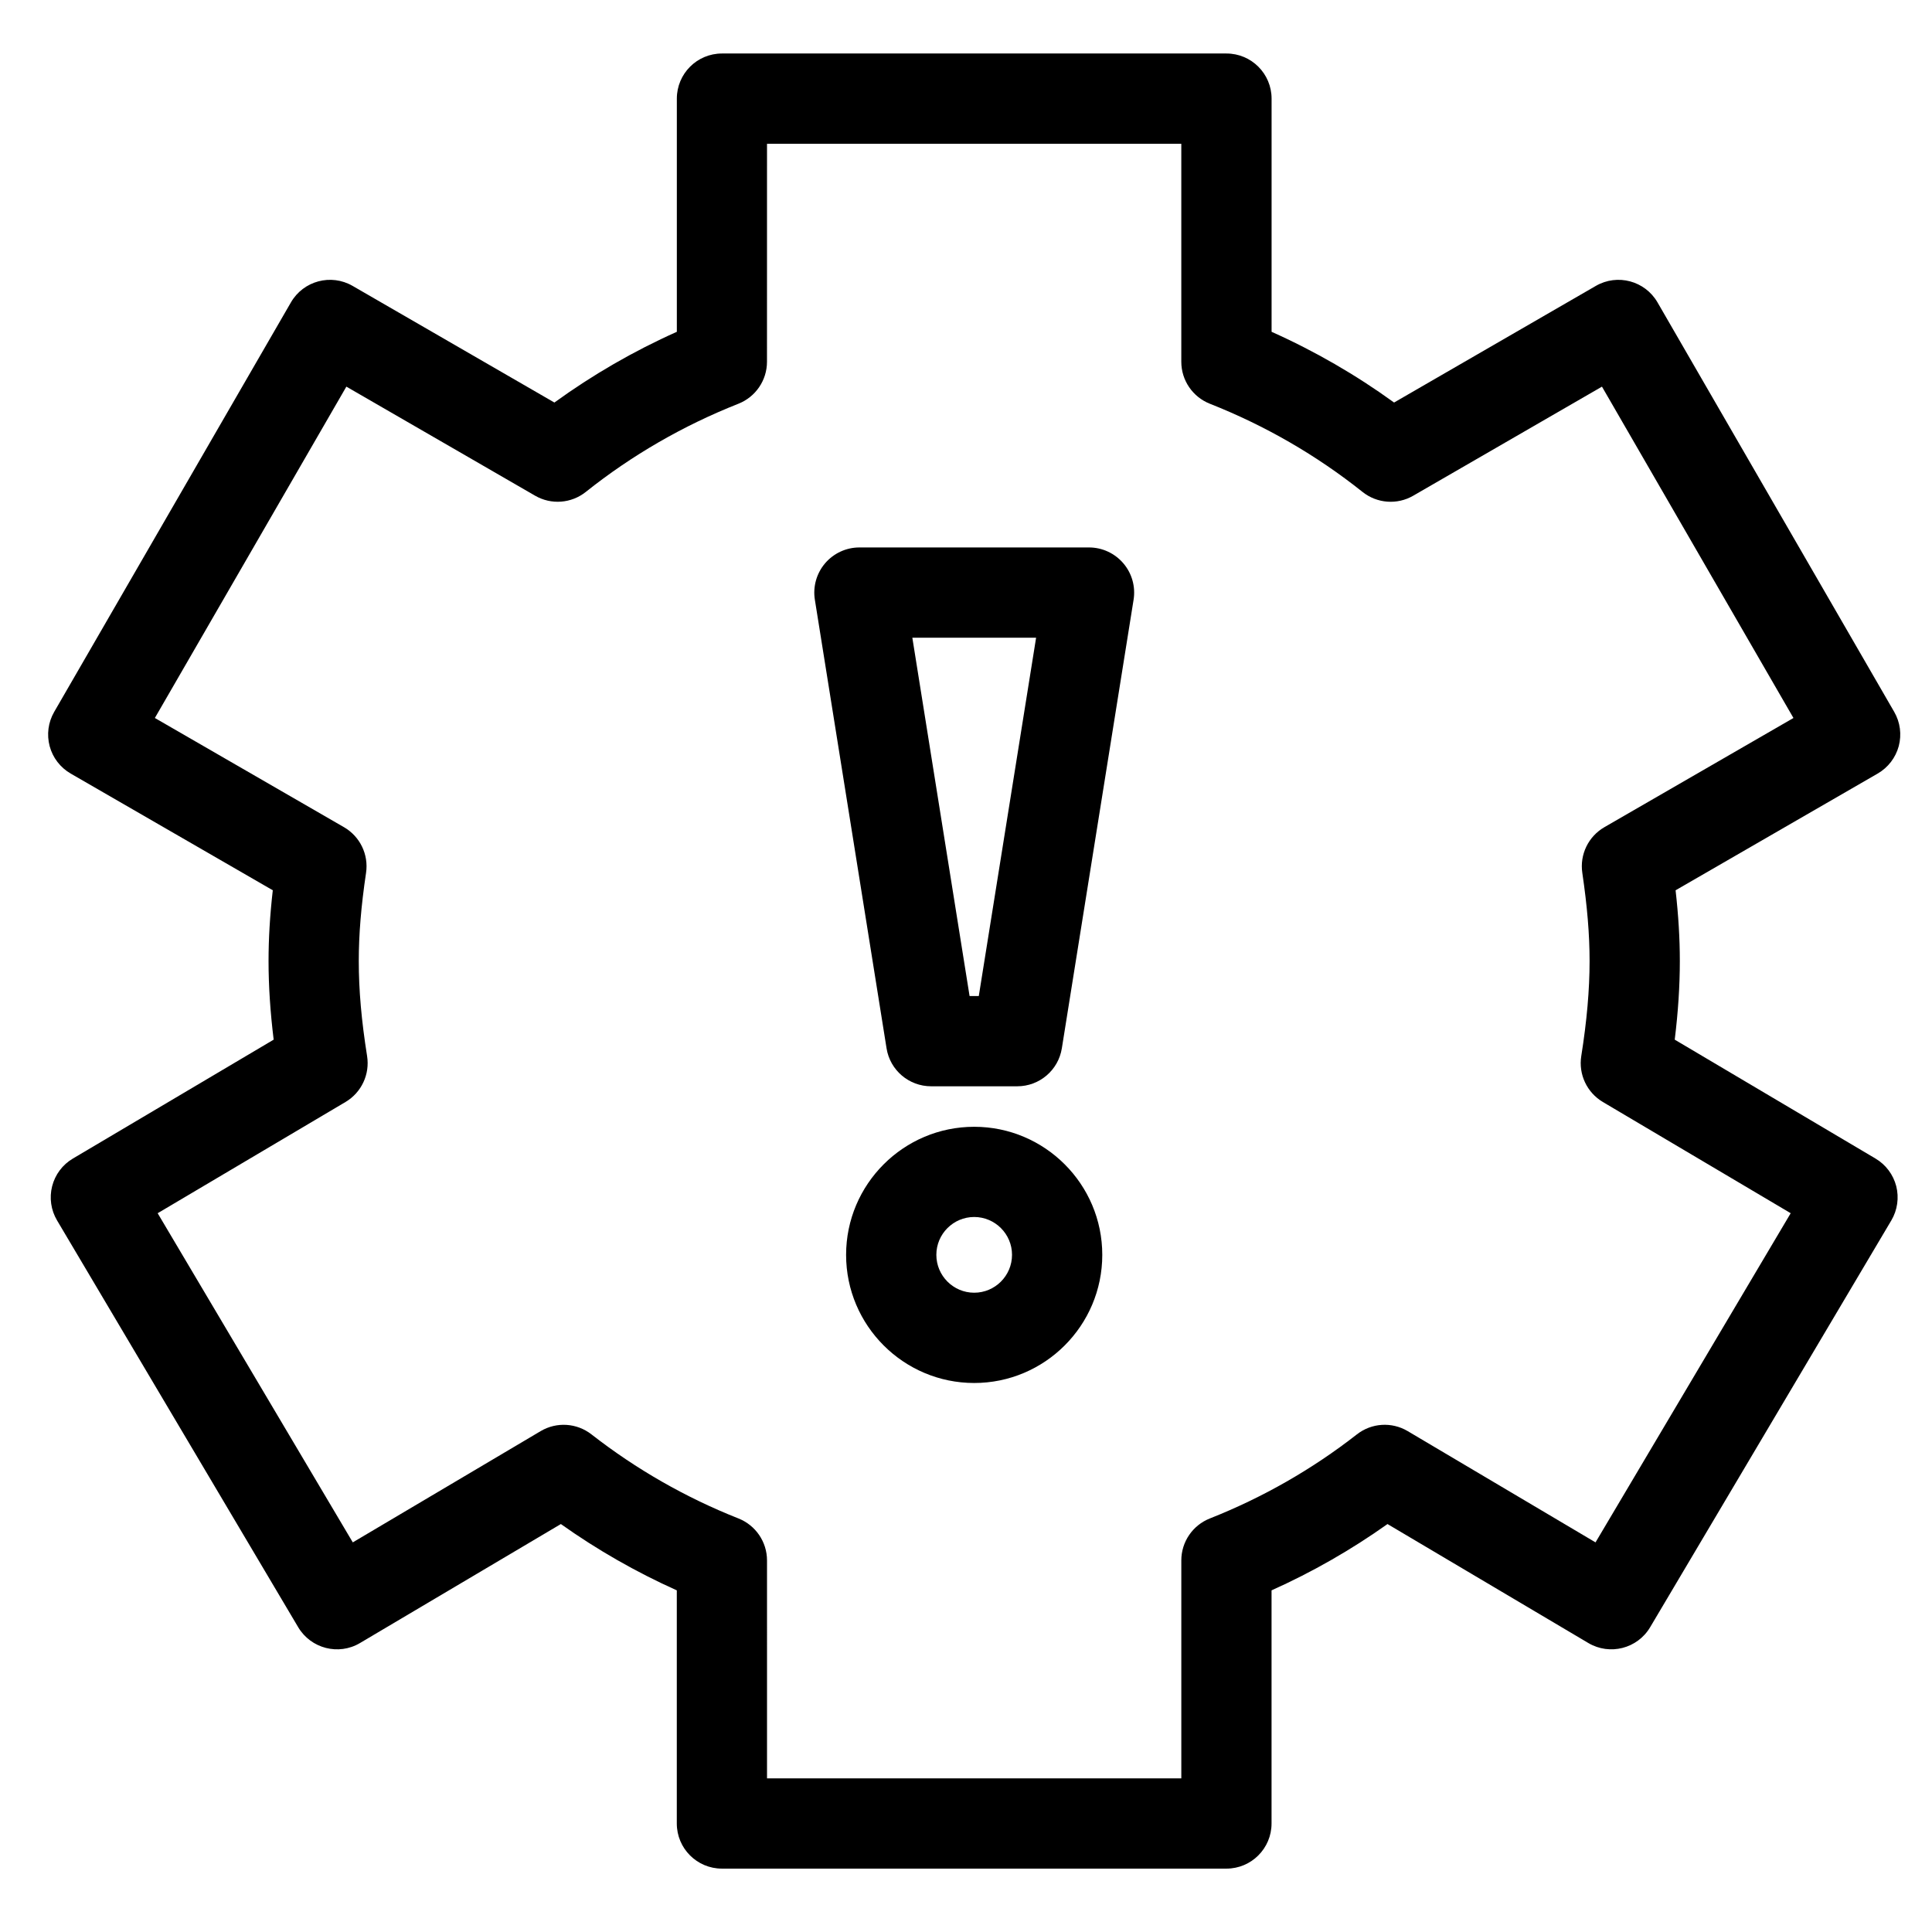
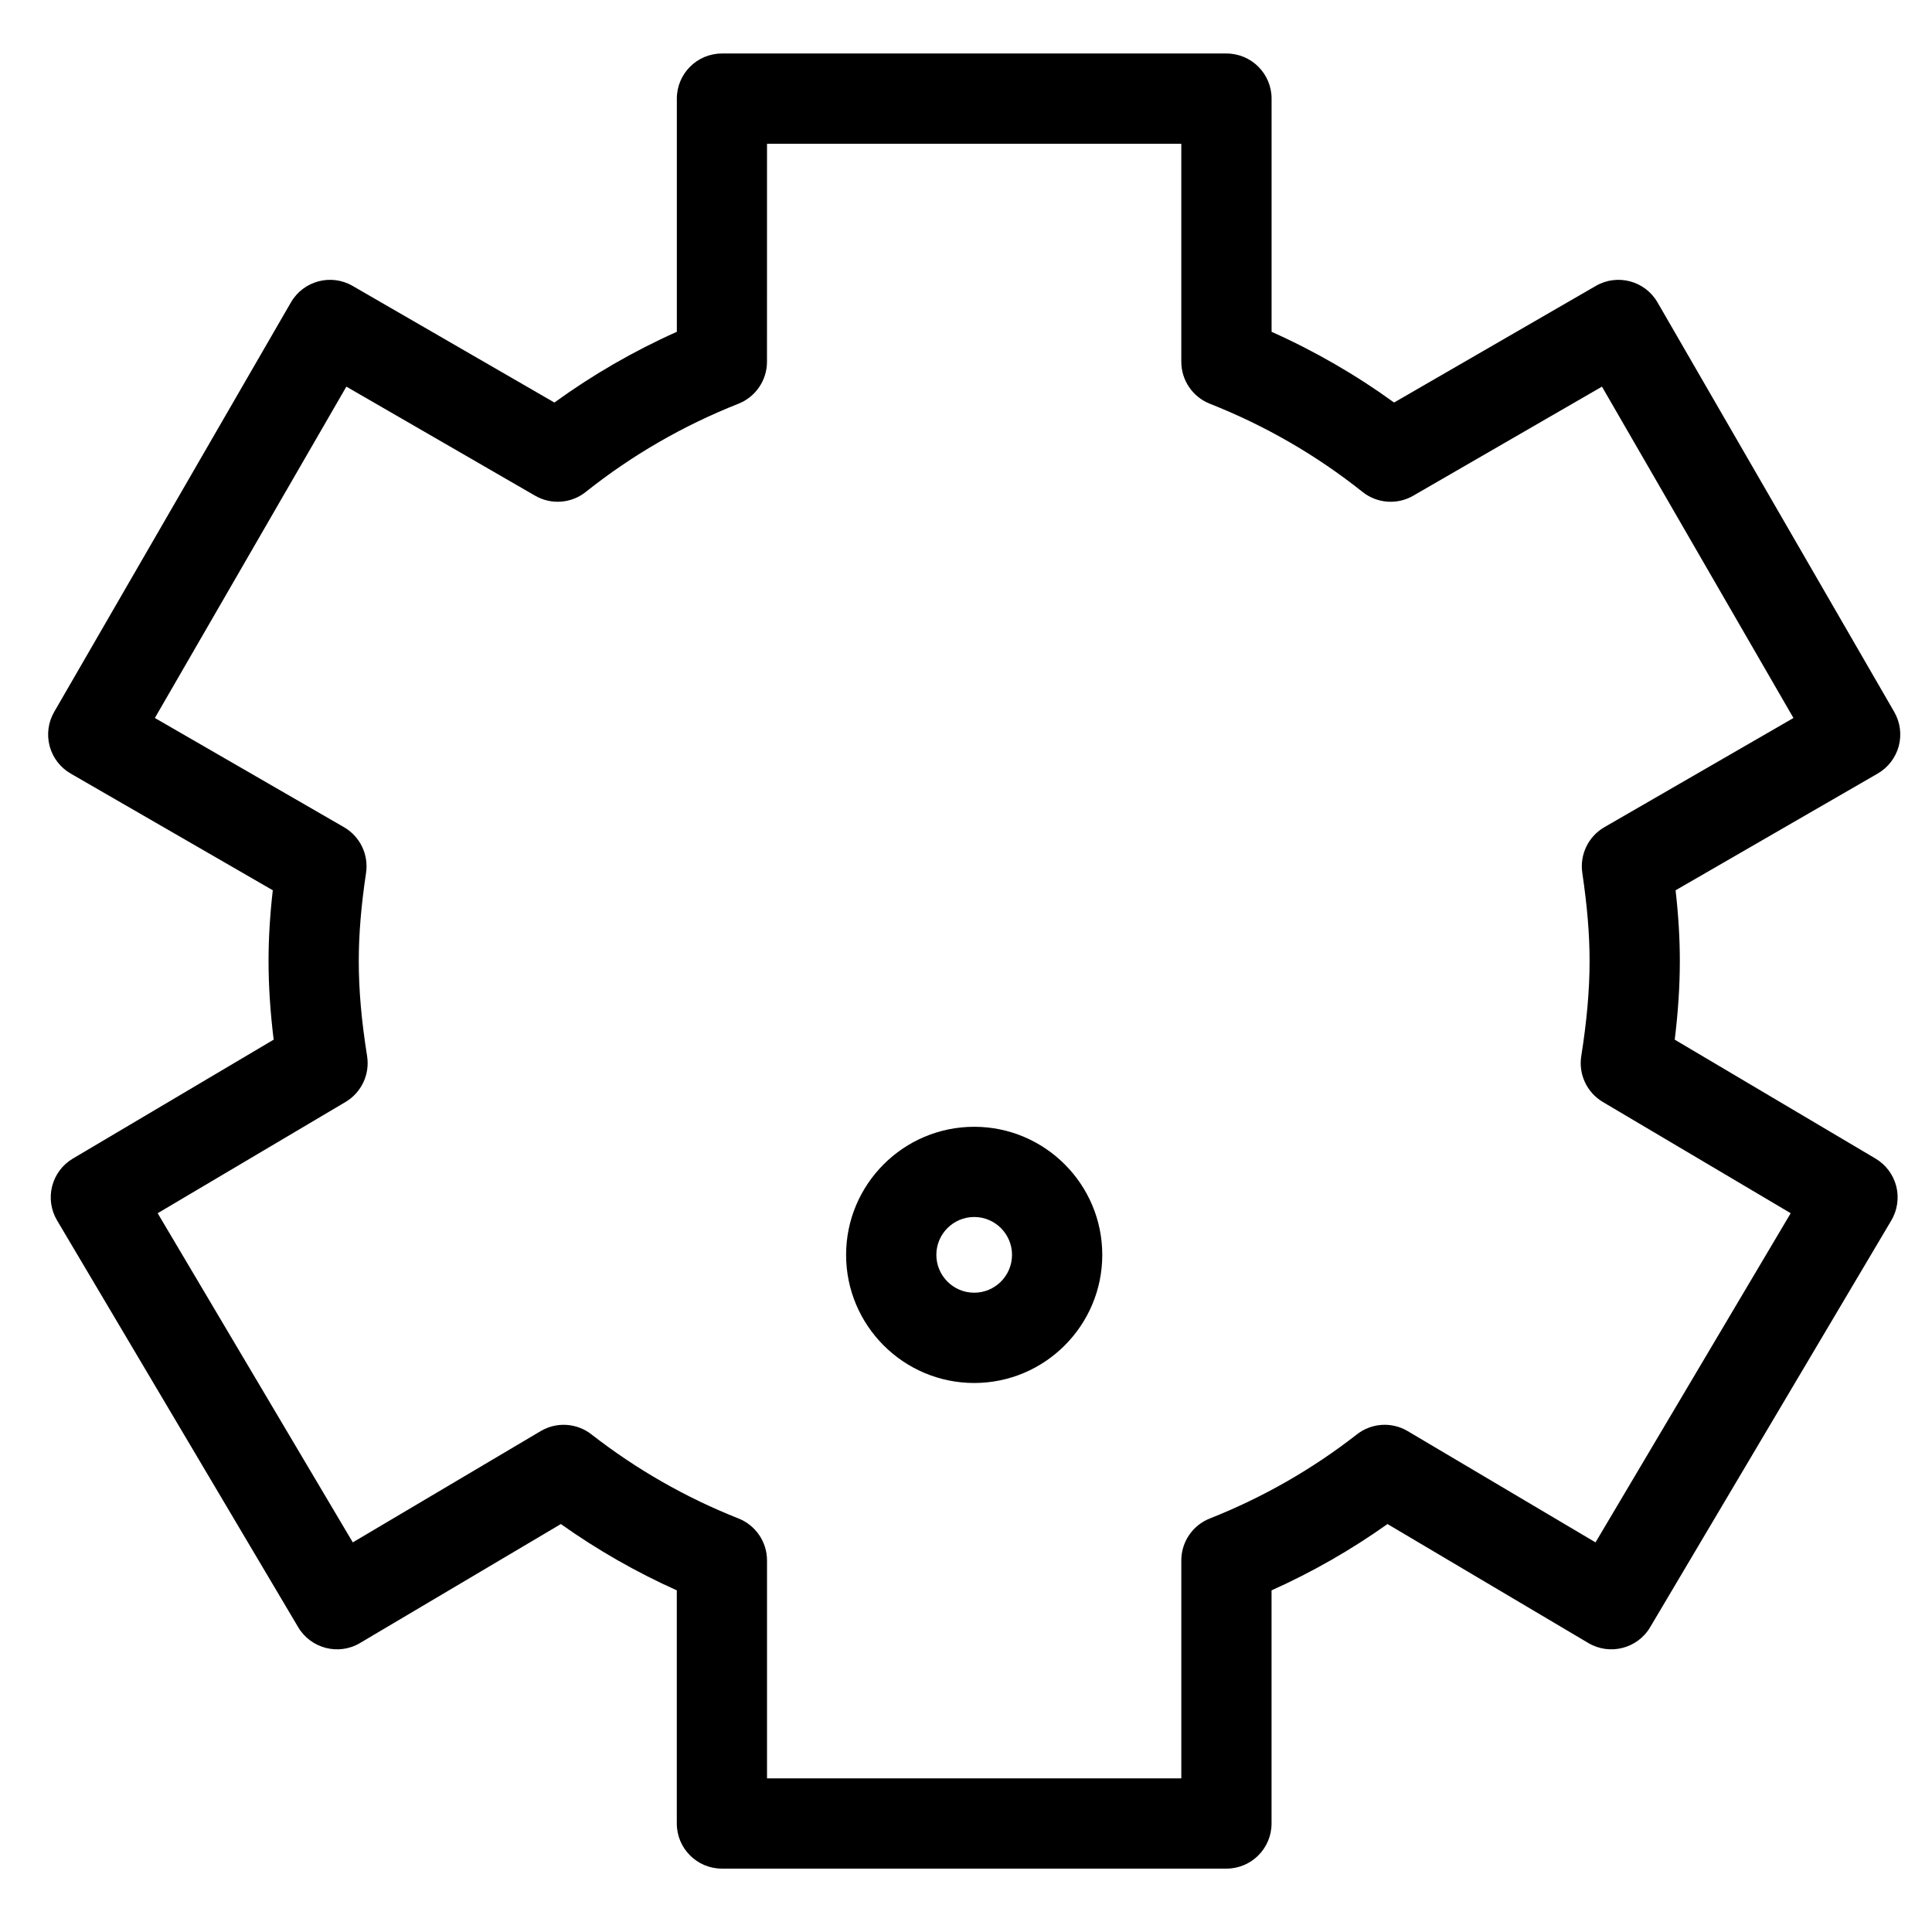
<svg xmlns="http://www.w3.org/2000/svg" fill="#000000" width="800px" height="800px" version="1.1" viewBox="144 144 512 512">
  <g>
-     <path d="m432.6 289.08h-60.844c-3.504 0-6.82 1.535-9.098 4.195-2.269 2.668-3.266 6.195-2.711 9.656l19 118.88c0.918 5.797 5.926 10.066 11.809 10.066h22.836c5.875 0 10.879-4.262 11.809-10.066l19.012-118.88c0.555-3.461-0.441-6.988-2.711-9.645-2.281-2.668-5.598-4.207-9.102-4.207zm-29.211 118.88h-2.441l-15.168-94.953h32.797z" />
    <path d="m402.17 442.61c-18.719 0-33.945 15.227-33.945 33.945s15.227 33.953 33.945 33.953 33.945-15.234 33.945-33.953c0-18.723-15.23-33.945-33.945-33.945zm0 43.973c-5.523 0-10.027-4.5-10.027-10.039 0-5.523 4.5-10.027 10.027-10.027 5.523 0 10.027 4.5 10.027 10.027-0.004 5.543-4.5 10.039-10.027 10.039z" />
    <path d="m583.26 224.14c-3.312-5.719-10.609-7.68-16.336-4.379l-53.48 30.914c-10.121-7.332-20.988-13.613-32.461-18.742v-61.797c0-6.606-5.356-11.957-11.957-11.957h-133.7c-6.606 0-11.957 5.356-11.957 11.957v61.797c-11.473 5.125-22.328 11.41-32.449 18.742l-53.488-30.914c-5.723-3.301-13.031-1.34-16.336 4.379l-62.738 108.52c-1.59 2.746-2.016 6.012-1.203 9.074 0.82 3.074 2.828 5.676 5.578 7.269l53.559 30.926c-0.766 6.727-1.125 12.812-1.125 18.75 0 6.566 0.449 13.441 1.355 20.84l-53.211 31.512c-2.731 1.609-4.707 4.25-5.492 7.32-0.785 3.074-0.32 6.34 1.297 9.062l63.906 107.81c3.371 5.676 10.719 7.566 16.383 4.195l53.23-31.531c9.633 6.844 19.93 12.727 30.723 17.574v61.785c0 6.606 5.356 11.957 11.957 11.957h133.7c6.606 0 11.957-5.356 11.957-11.957v-61.785c10.801-4.844 21.09-10.73 30.73-17.574l53.223 31.531c5.676 3.359 13.012 1.496 16.383-4.195l63.918-107.81c1.609-2.723 2.074-5.992 1.297-9.062-0.793-3.074-2.769-5.707-5.492-7.32l-53.211-31.512c0.906-7.387 1.352-14.25 1.352-20.84 0-5.945-0.367-12.047-1.125-18.742l53.559-30.938c2.746-1.59 4.754-4.195 5.582-7.269 0.809-3.062 0.387-6.328-1.203-9.074zm-14.078 139.07c-4.25 2.453-6.578 7.258-5.852 12.113 1.305 8.879 1.926 16.293 1.926 23.359 0 7.656-0.727 15.891-2.203 25.18-0.77 4.844 1.496 9.668 5.719 12.176l49.781 29.477-51.723 87.23-49.781-29.488c-4.231-2.508-9.562-2.176-13.453 0.863-11.852 9.258-24.969 16.746-38.969 22.285-4.562 1.805-7.566 6.207-7.566 11.117v57.766h-109.79l-0.004-57.766c0-4.898-3.008-9.312-7.566-11.117-13.992-5.535-27.105-13.039-38.961-22.285-3.883-3.027-9.223-3.371-13.453-0.863l-49.793 29.488-51.711-87.23 49.781-29.477c4.231-2.508 6.488-7.332 5.719-12.176-1.5-9.445-2.203-17.445-2.203-25.18 0-7.031 0.602-14.457 1.926-23.359 0.727-4.856-1.602-9.656-5.852-12.113l-50.113-28.938 50.75-87.812 50.02 28.906c4.262 2.465 9.59 2.066 13.441-1.008 12.195-9.723 25.812-17.582 40.441-23.367 4.562-1.805 7.566-6.219 7.566-11.117l0.008-57.773h109.79v57.777c0 4.91 3.008 9.312 7.566 11.117 14.645 5.785 28.258 13.648 40.453 23.367 3.848 3.074 9.191 3.473 13.441 1.008l50.02-28.906 50.746 87.812z" />
  </g>
</svg>